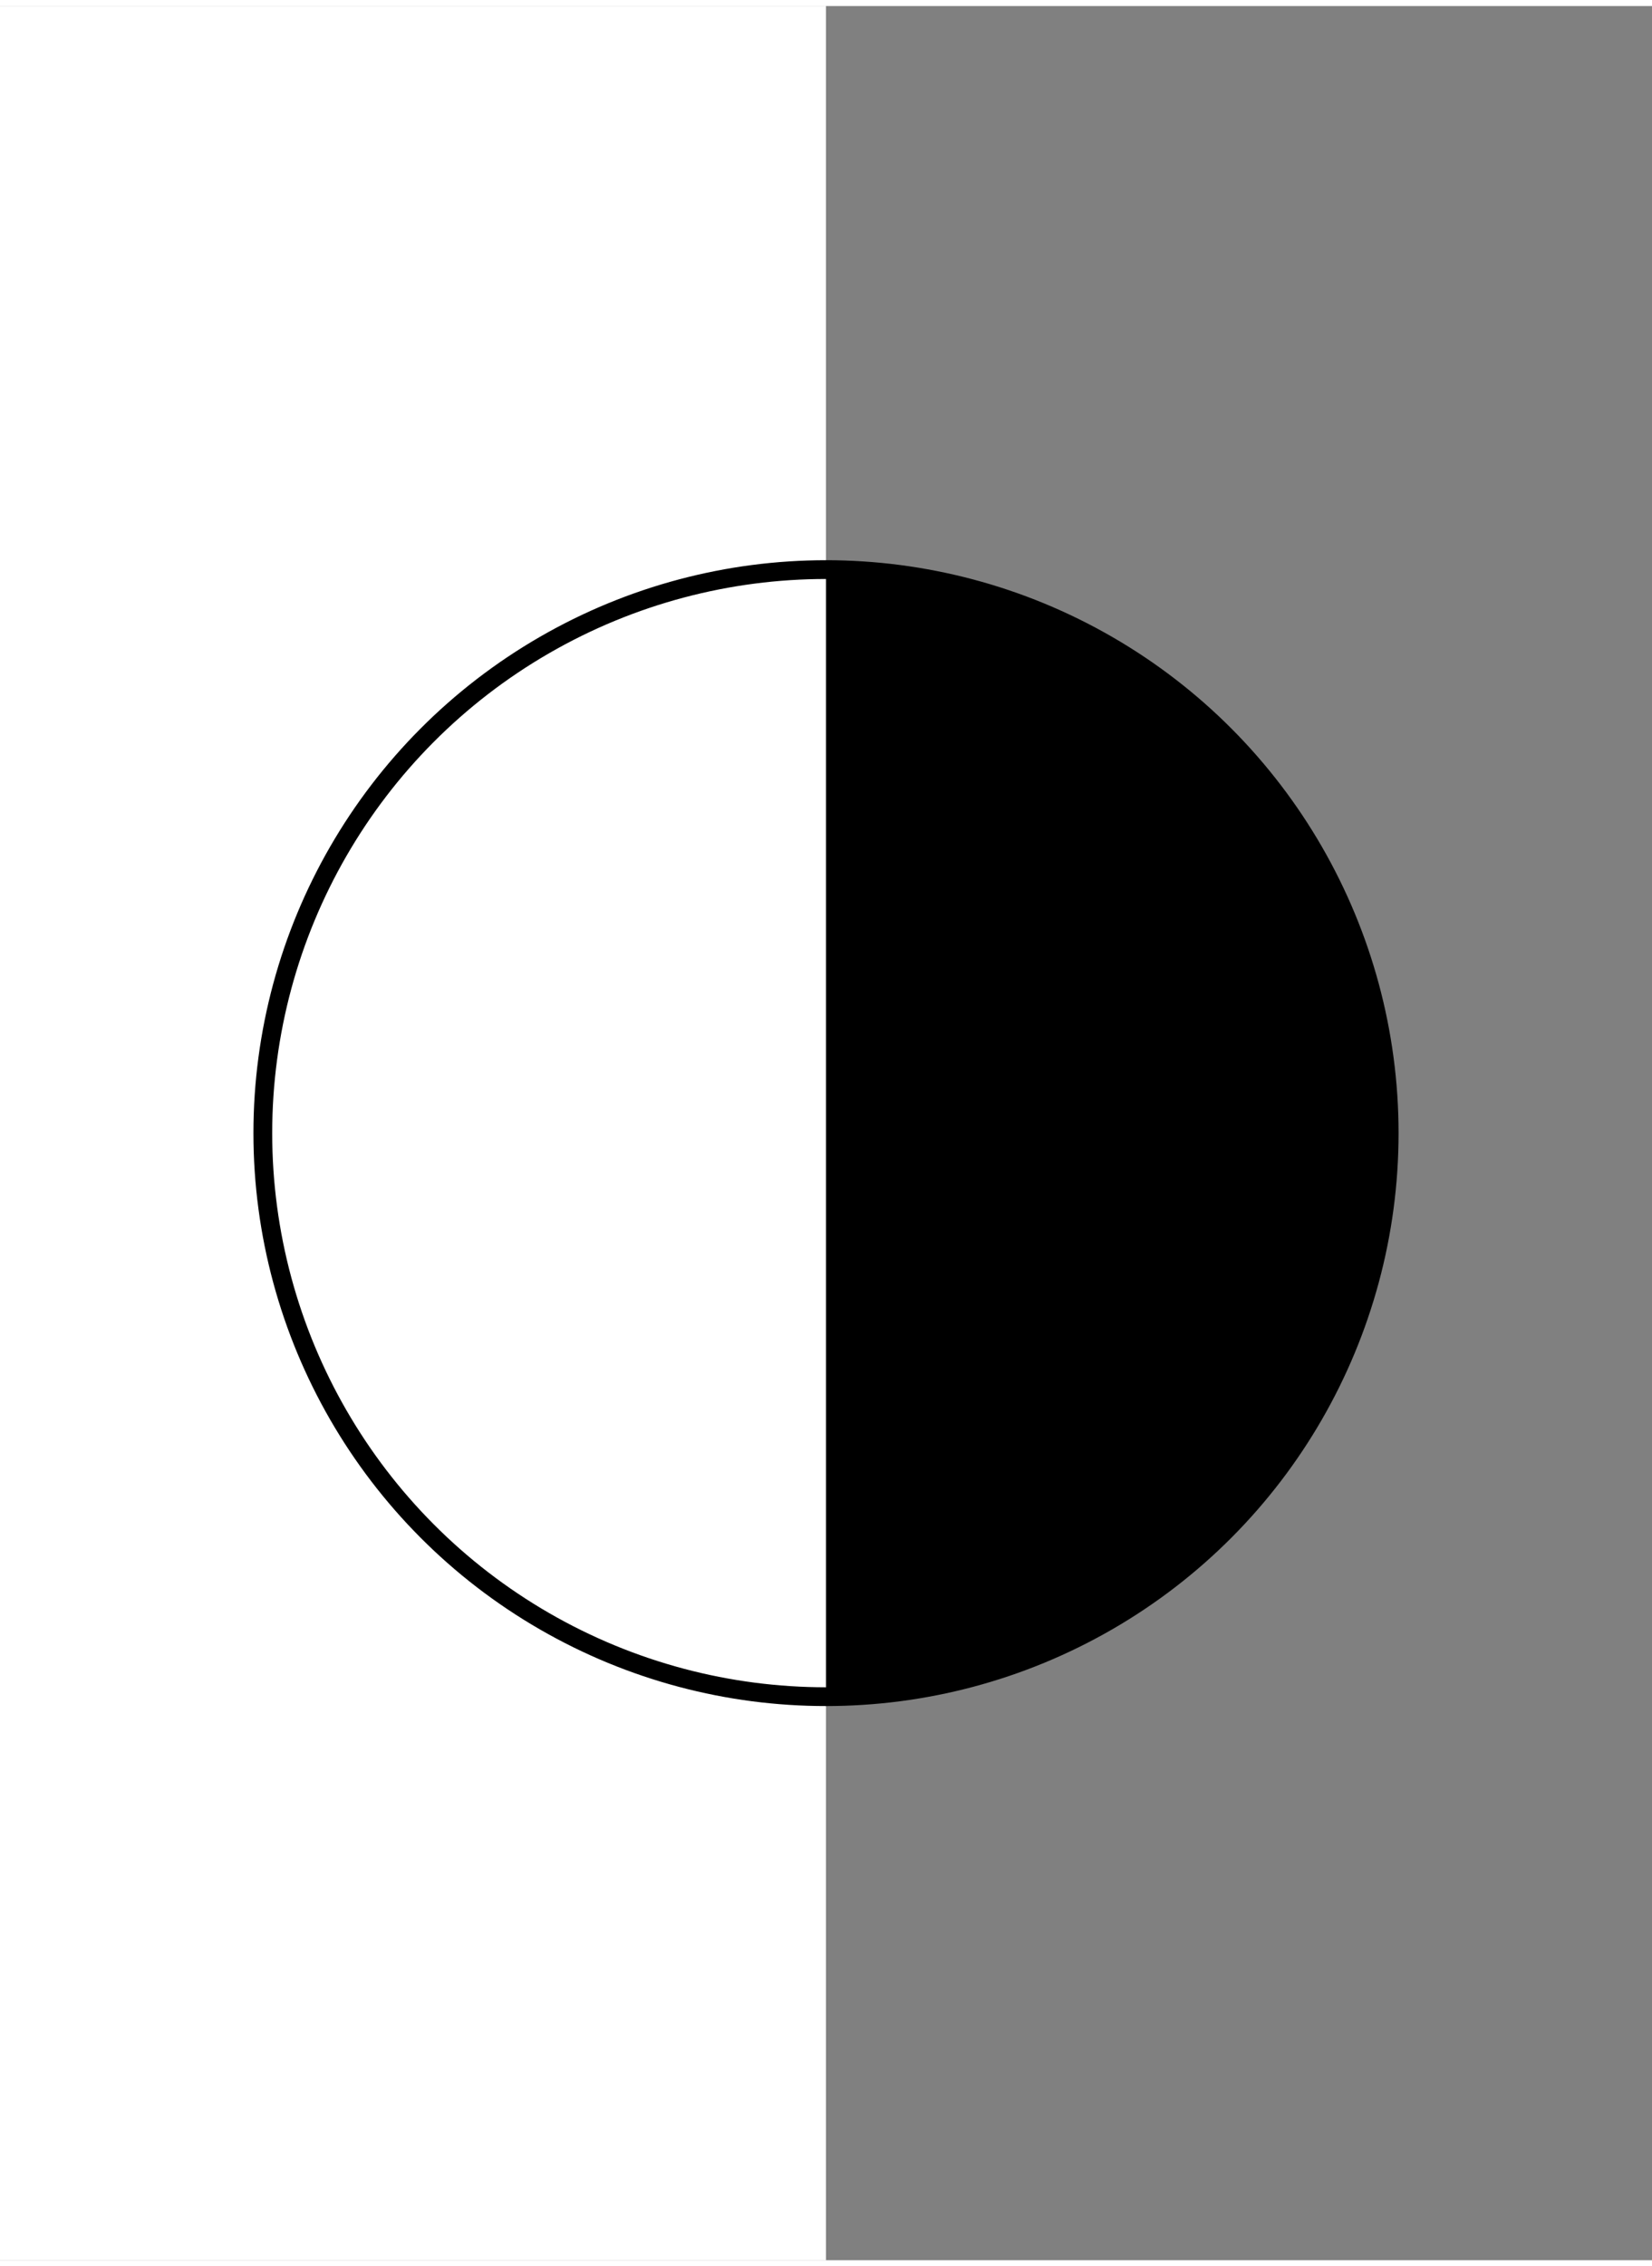
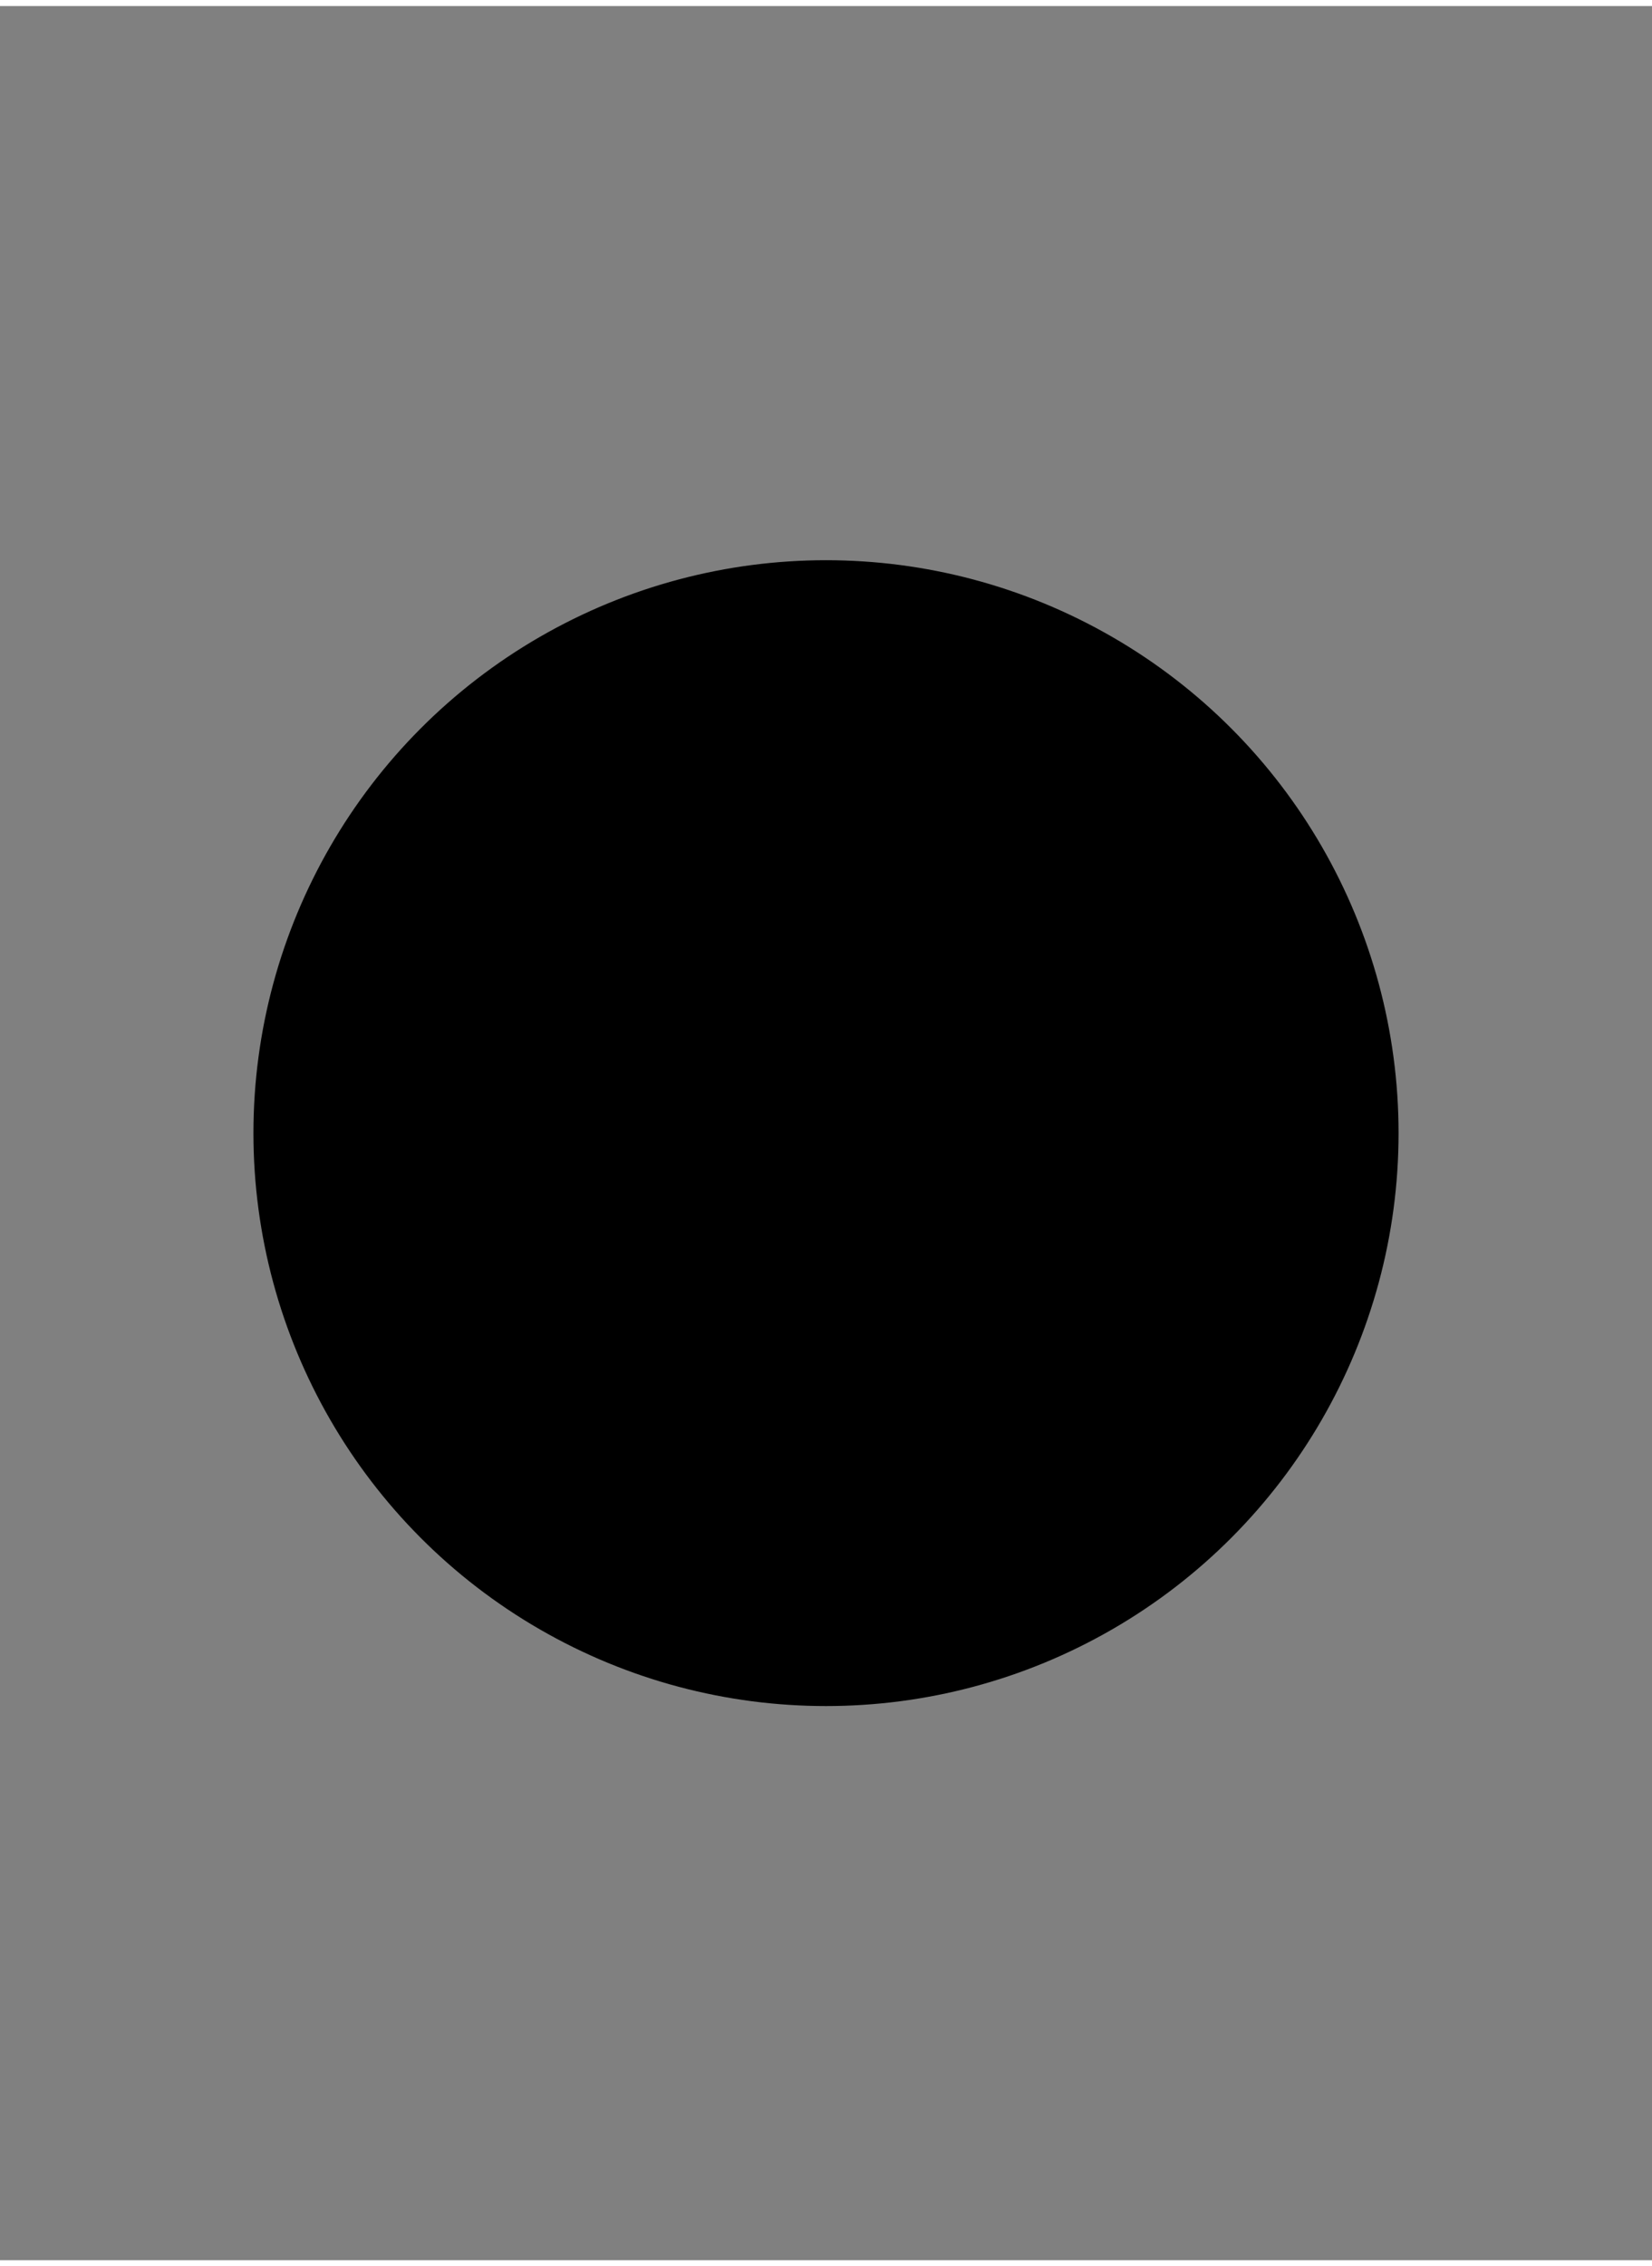
<svg xmlns="http://www.w3.org/2000/svg" width="124" height="170" version="1.2" viewBox="0 0 44 60">
  <rect x="0" y="0" width="44" height="60" fill="#808080" stroke="none" />
  <circle cx="22" cy="30" r="15" fill="black" />
-   <rect x="0" y="0" width="22" height="60" fill="white" />
  <circle cx="22" cy="30" r="15" stroke-width=".5" fill="none" stroke="black" />
</svg>